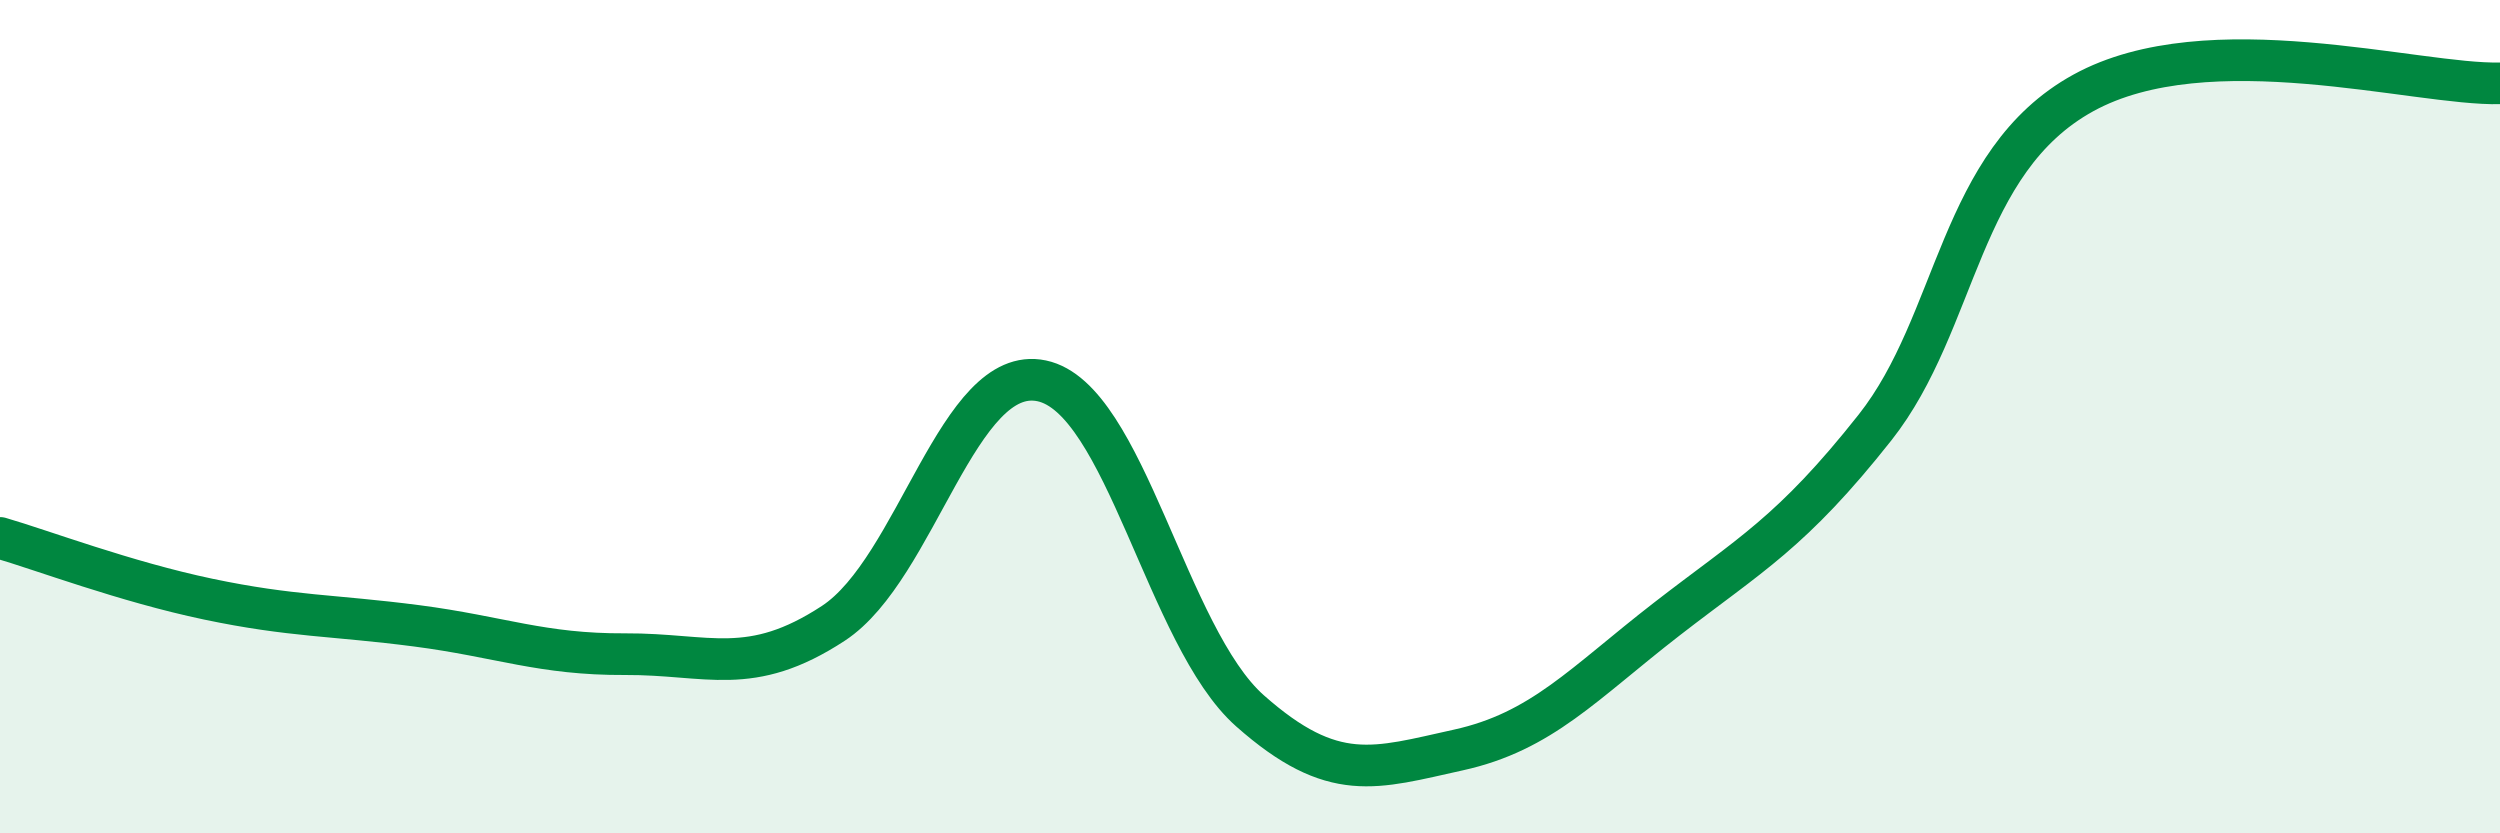
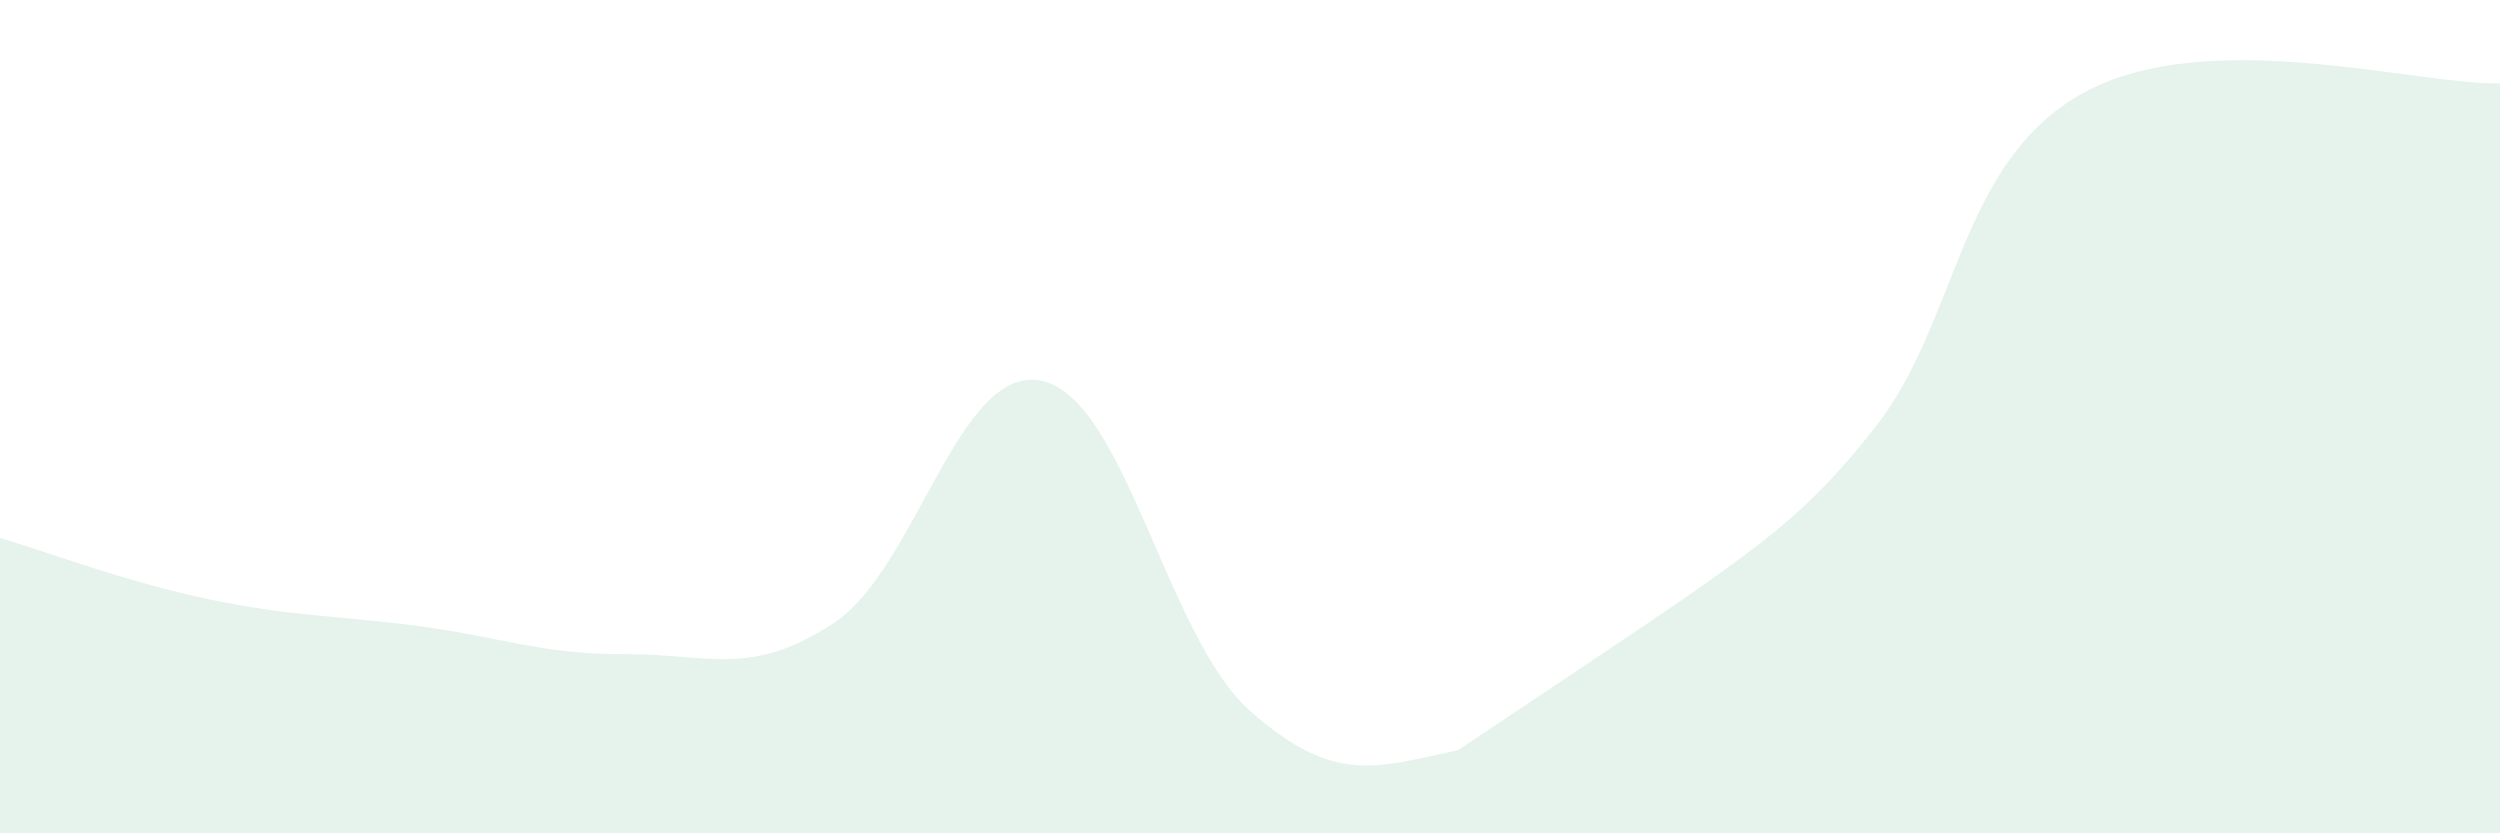
<svg xmlns="http://www.w3.org/2000/svg" width="60" height="20" viewBox="0 0 60 20">
-   <path d="M 0,12.91 C 1,13.2 3,13.96 5,14.38 C 7,14.8 8,14.76 10,15.02 C 12,15.28 13,15.71 15,15.7 C 17,15.69 18,16.27 20,14.96 C 22,13.65 23,8.72 25,9.14 C 27,9.56 28,15.29 30,17.06 C 32,18.83 33,18.44 35,18 C 37,17.56 38,16.41 40,14.86 C 42,13.31 43,12.79 45,10.26 C 47,7.73 47,3.88 50,2.23 C 53,0.58 58,2.05 60,2L60 20L0 20Z" fill="#008740" opacity="0.1" stroke-linecap="round" stroke-linejoin="round" />
-   <path d="M 0,12.91 C 1,13.2 3,13.96 5,14.38 C 7,14.8 8,14.76 10,15.02 C 12,15.28 13,15.71 15,15.7 C 17,15.69 18,16.27 20,14.96 C 22,13.65 23,8.72 25,9.14 C 27,9.56 28,15.29 30,17.06 C 32,18.83 33,18.44 35,18 C 37,17.56 38,16.41 40,14.86 C 42,13.31 43,12.79 45,10.26 C 47,7.73 47,3.88 50,2.23 C 53,0.58 58,2.05 60,2" stroke="#008740" stroke-width="1" fill="none" stroke-linecap="round" stroke-linejoin="round" />
+   <path d="M 0,12.91 C 1,13.2 3,13.96 5,14.38 C 7,14.8 8,14.76 10,15.02 C 12,15.28 13,15.71 15,15.7 C 17,15.69 18,16.27 20,14.96 C 22,13.65 23,8.72 25,9.14 C 27,9.56 28,15.29 30,17.06 C 32,18.83 33,18.44 35,18 C 42,13.31 43,12.79 45,10.26 C 47,7.73 47,3.88 50,2.23 C 53,0.58 58,2.05 60,2L60 20L0 20Z" fill="#008740" opacity="0.1" stroke-linecap="round" stroke-linejoin="round" />
</svg>